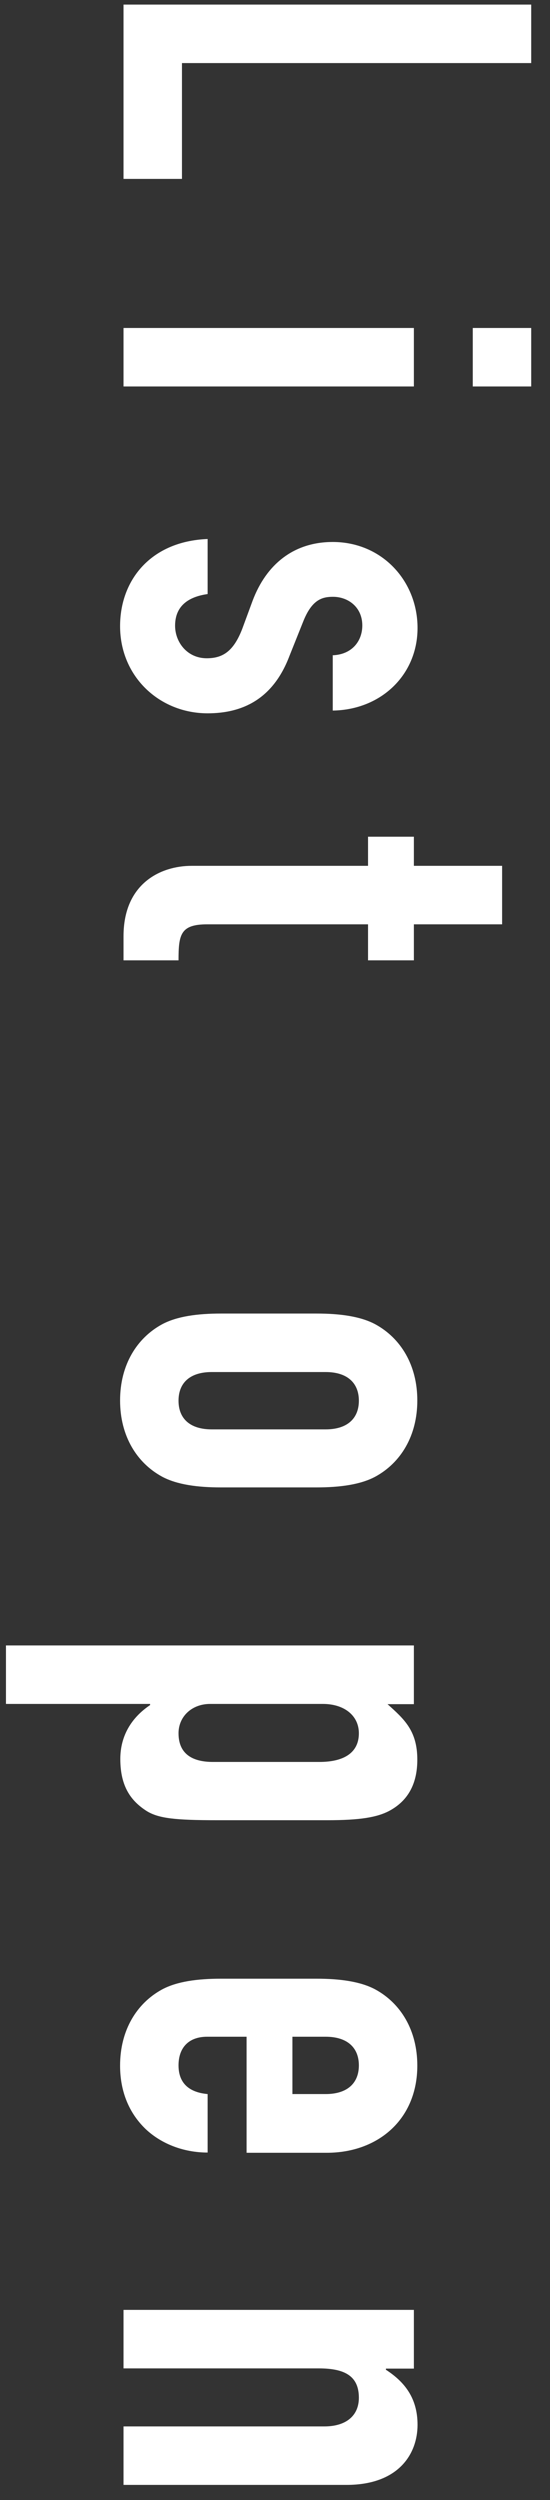
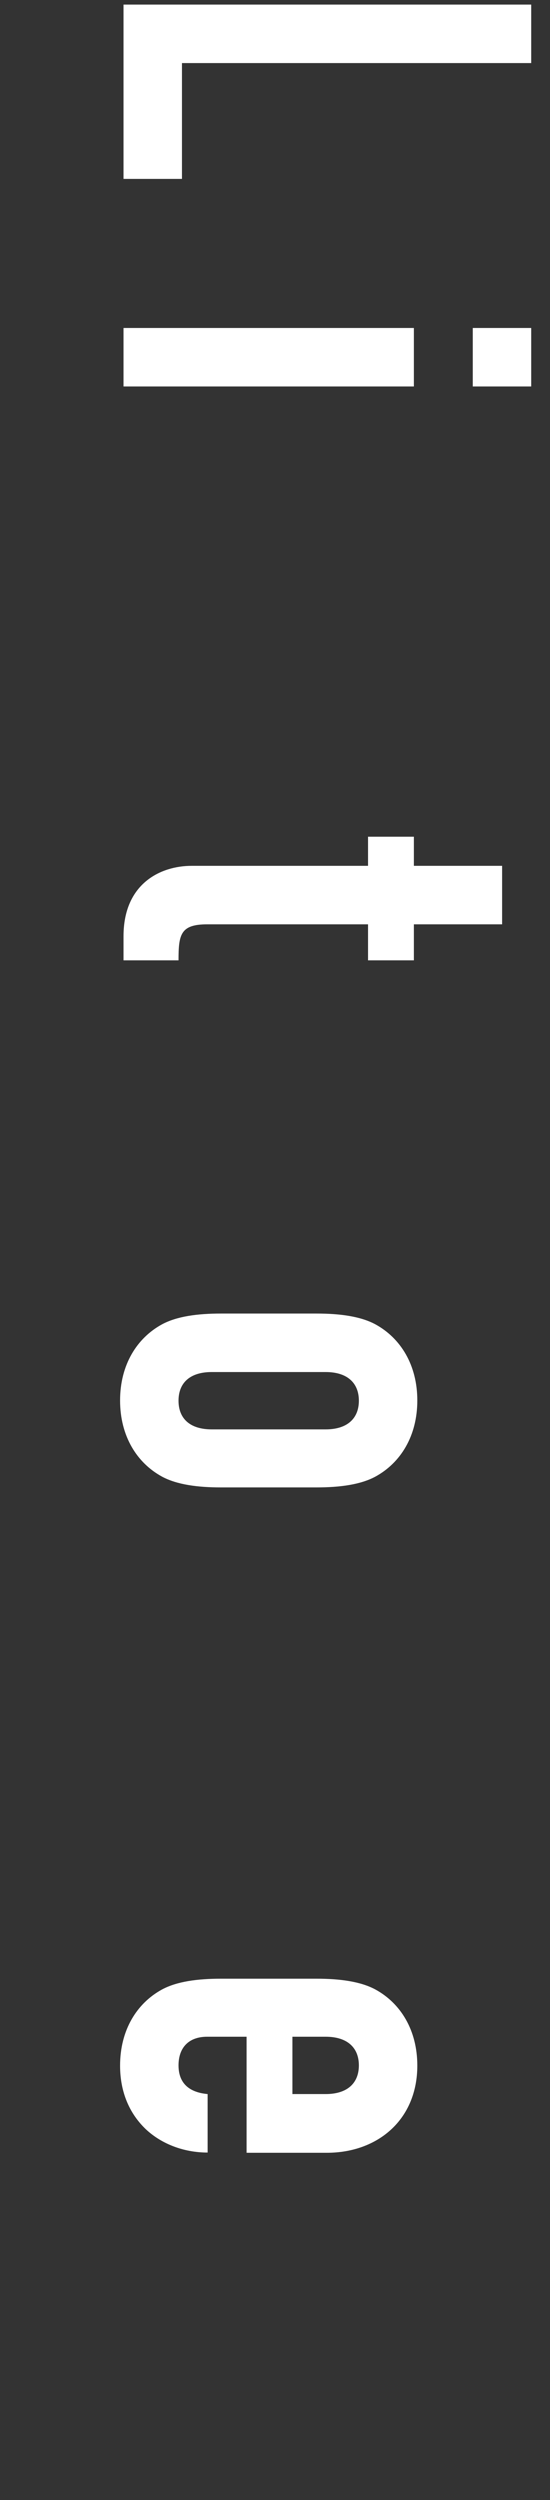
<svg xmlns="http://www.w3.org/2000/svg" viewBox="0 0 24 109">
  <rect x="0" y="0" width="24" height="109" fill="#333333" stroke="none" />
  <path style="fill:#fff;" d="m23.18.2v2.55H7.94v5.05h-2.55V.2h17.8Z" />
  <path style="fill:#fff;" d="m18.06,14.3v2.55H5.39v-2.55h12.67Zm5.12,0v2.55h-2.55v-2.55h2.55Z" />
-   <path style="fill:#fff;" d="m14.51,28.57c.85-.03,1.3-.62,1.3-1.3,0-.8-.62-1.25-1.28-1.25-.47,0-.92.12-1.3,1.08l-.6,1.5c-.72,1.9-2.07,2.5-3.57,2.5-2.1,0-3.82-1.6-3.82-3.8,0-2,1.33-3.7,3.82-3.8v2.4c-.7.1-1.42.42-1.42,1.38,0,.72.53,1.42,1.38,1.42.7,0,1.17-.3,1.55-1.28l.45-1.22c.6-1.6,1.8-2.57,3.5-2.57,2.15,0,3.7,1.7,3.7,3.75s-1.6,3.57-3.7,3.6v-2.4Z" />
  <path style="fill:#fff;" d="m21.91,37.75v2.55h-3.85v1.57h-2v-1.57h-7.02c-1.17,0-1.25.45-1.25,1.57h-2.4v-1.05c0-2.3,1.62-3.07,2.97-3.07h7.7v-1.27h2v1.27h3.85Z" />
  <path style="fill:#fff;" d="m13.81,57.27c1.02,0,1.92.12,2.57.47,1.1.6,1.83,1.77,1.83,3.32s-.73,2.72-1.83,3.32c-.65.35-1.55.47-2.57.47h-4.17c-1.02,0-1.92-.12-2.57-.47-1.1-.6-1.83-1.77-1.83-3.32s.73-2.72,1.83-3.32c.65-.35,1.55-.47,2.57-.47h4.17Zm-4.57,2.55c-.95,0-1.45.47-1.45,1.25s.5,1.25,1.45,1.25h4.97c.95,0,1.45-.48,1.45-1.25s-.5-1.25-1.45-1.25h-4.97Z" />
-   <path style="fill:#fff;" d="m18.06,71.75v2.55h-1.15c.72.65,1.3,1.15,1.3,2.42,0,1.02-.38,1.77-1.2,2.22-.55.3-1.32.42-2.72.42h-4.82c-1.83,0-2.55-.08-3.07-.4-.67-.43-1.15-1.05-1.15-2.27,0-1,.48-1.8,1.3-2.35v-.05H.26v-2.55h17.8Zm-4.12,5.07c1.02,0,1.72-.37,1.72-1.25,0-.78-.65-1.28-1.57-1.28h-4.92c-.8,0-1.38.55-1.38,1.28,0,.97.7,1.25,1.5,1.25h4.65Z" />
  <path style="fill:#fff;" d="m10.76,88.8h-1.72c-.8,0-1.25.47-1.25,1.25,0,.97.72,1.2,1.27,1.25v2.55c-1.05,0-2.02-.38-2.7-1.02-.7-.67-1.12-1.6-1.12-2.77,0-1.55.73-2.72,1.83-3.32.65-.35,1.55-.47,2.57-.47h4.17c1.02,0,1.92.12,2.57.47,1.1.6,1.83,1.77,1.83,3.32,0,2.35-1.72,3.8-3.95,3.8h-3.5v-5.05Zm2,0v2.5h1.45c.95,0,1.45-.48,1.45-1.25s-.5-1.25-1.45-1.25h-1.45Z" />
-   <path style="fill:#fff;" d="m18.06,100.72v2.55h-1.22v.05c.8.52,1.38,1.22,1.38,2.4,0,1.27-.83,2.62-3.1,2.62H5.39v-2.55h8.77c.92,0,1.5-.45,1.5-1.25,0-.95-.62-1.28-1.75-1.28H5.39v-2.55h12.67Z" />
  <rect style="fill:none;" width="24" height="109" />
</svg>